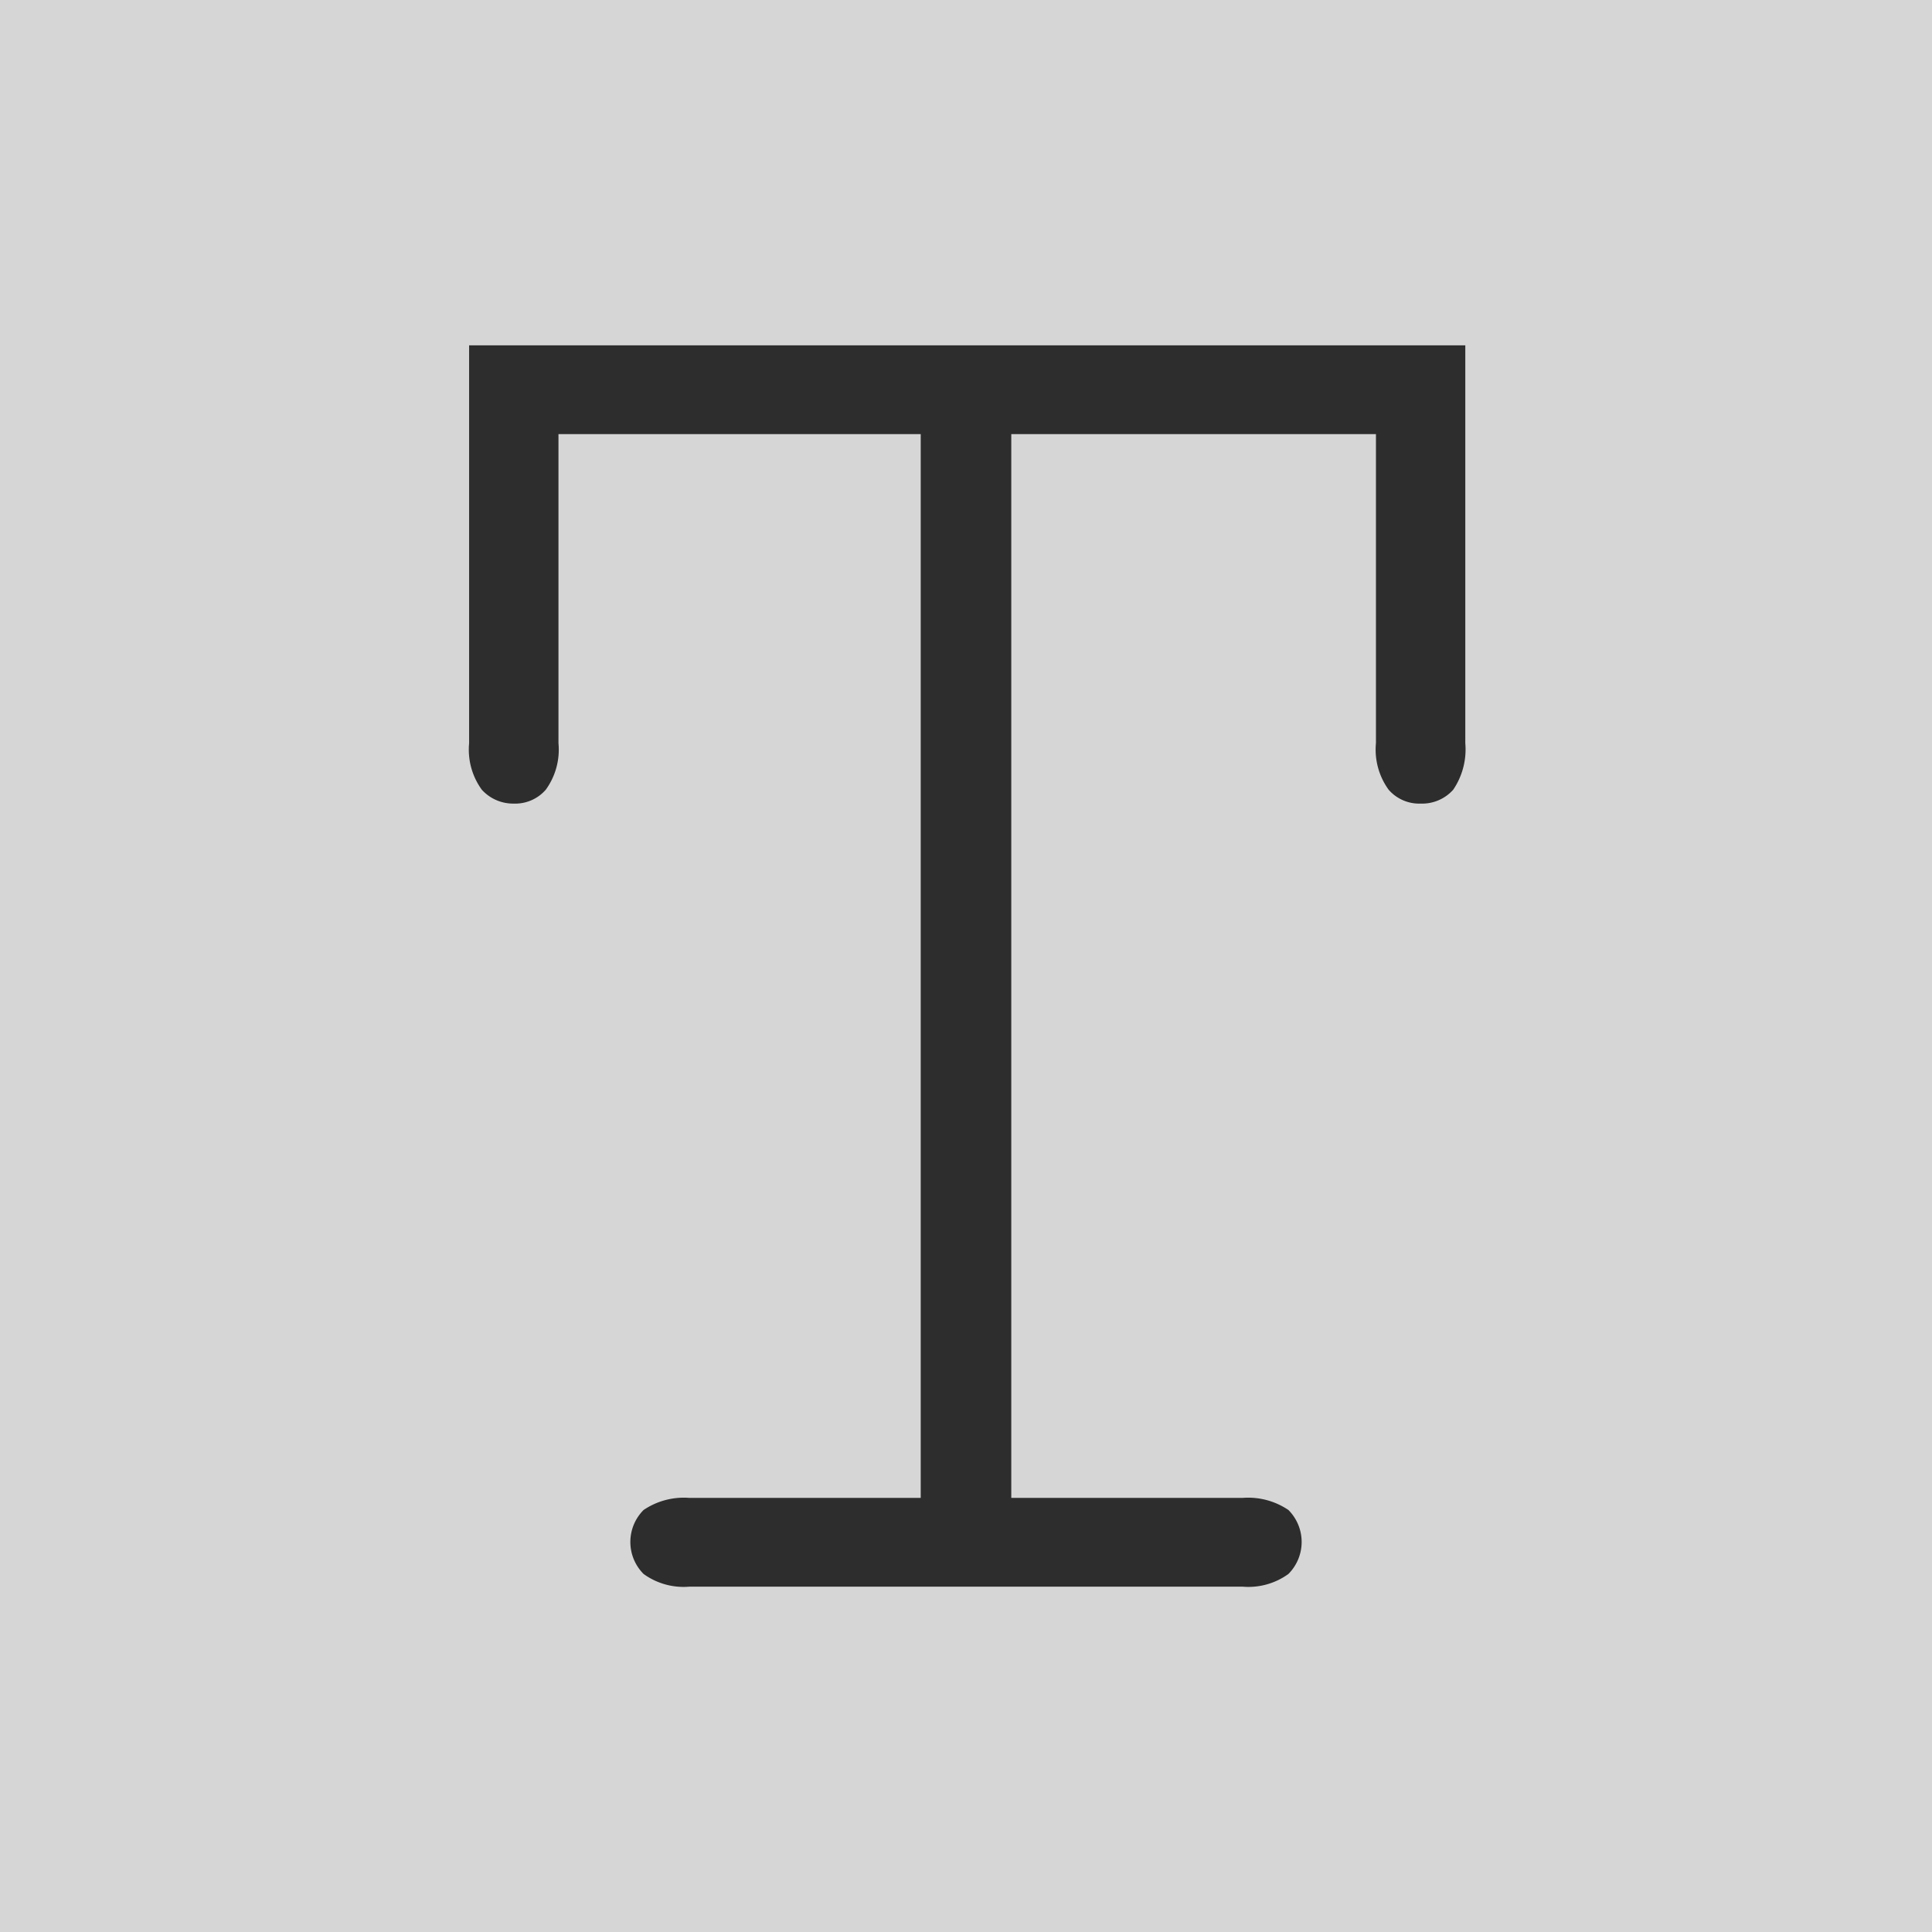
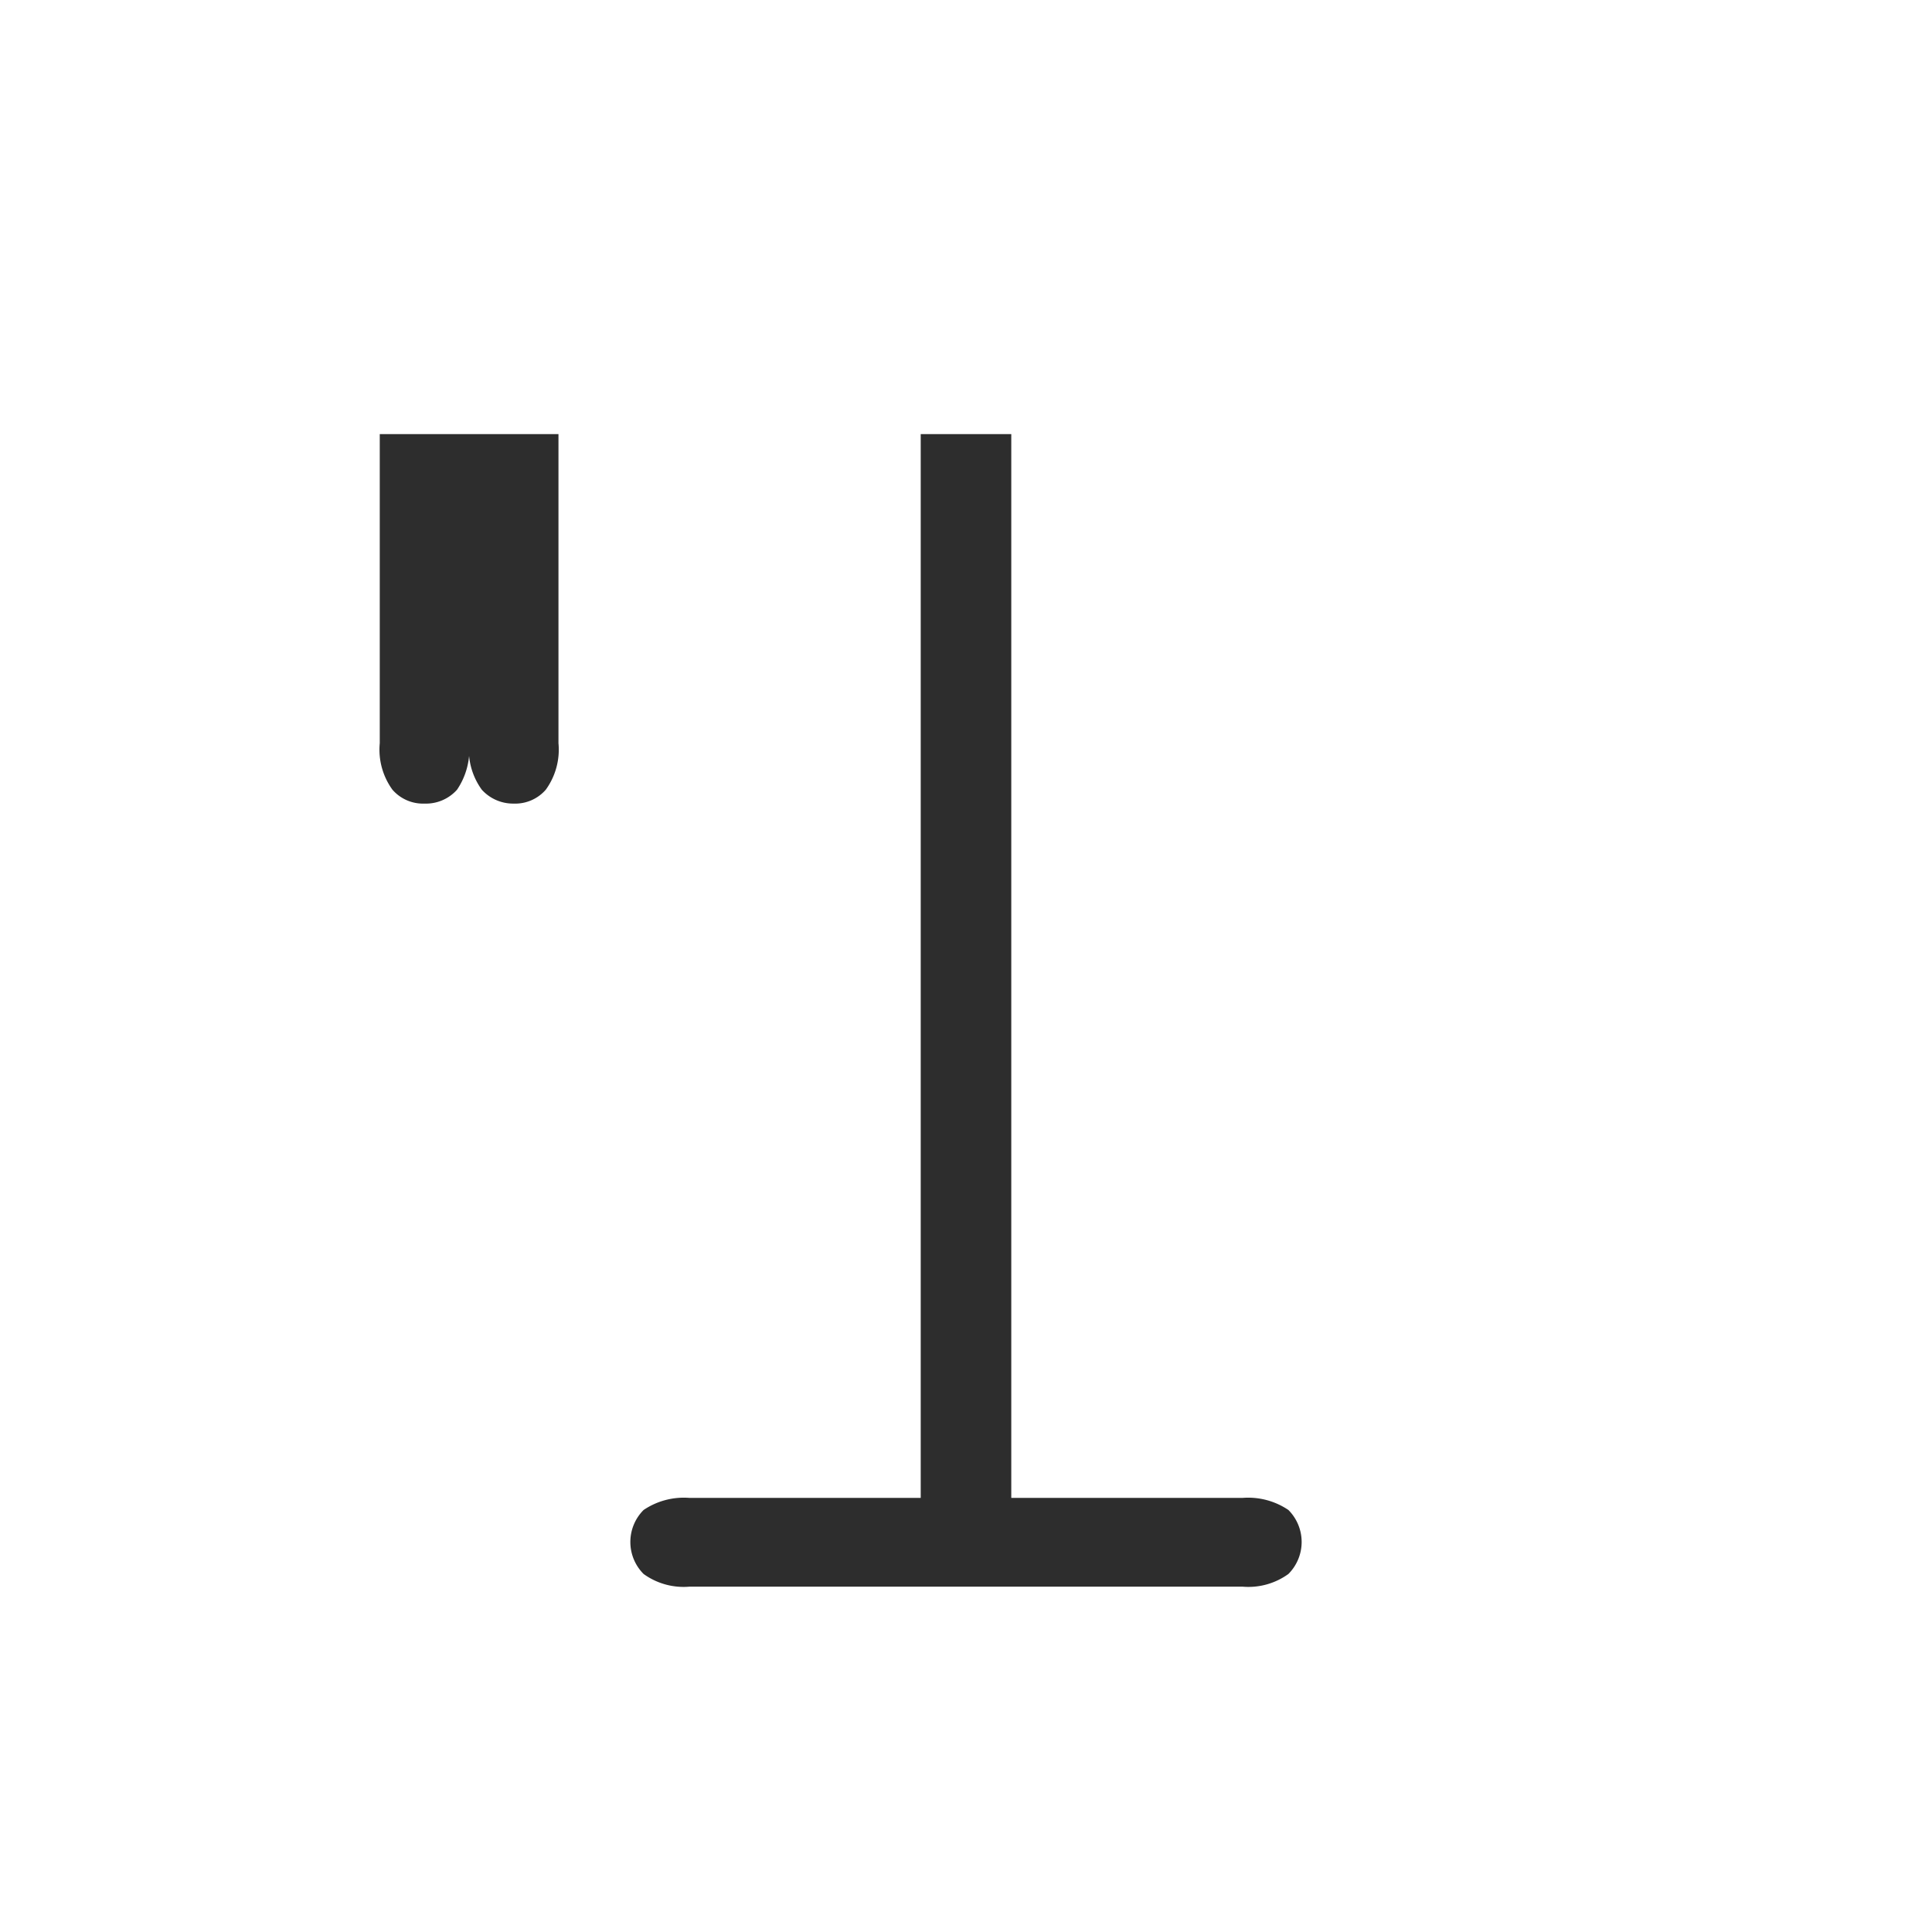
<svg xmlns="http://www.w3.org/2000/svg" id="Слой_1" data-name="Слой 1" viewBox="0 0 32 32">
  <defs>
    <style>.cls-1{fill:#d6d6d6;}.cls-2{fill:#2d2d2d;}</style>
  </defs>
-   <rect class="cls-1" width="32" height="32" />
-   <path class="cls-2" d="M16.75,7.19V24.81h3.83a1.19,1.19,0,0,1,.76.2.75.75,0,0,1,0,1.06,1.13,1.13,0,0,1-.76.21H11.42a1.13,1.13,0,0,1-.76-.21.75.75,0,0,1,0-1.06,1.19,1.19,0,0,1,.76-.2h3.83V7.19h-6v5.12a1.13,1.13,0,0,1-.21.77.67.67,0,0,1-.53.23.7.7,0,0,1-.53-.23,1.13,1.13,0,0,1-.21-.77V5.72H24.27v6.59a1.19,1.19,0,0,1-.2.77.69.69,0,0,1-.54.23.67.67,0,0,1-.53-.23,1.13,1.13,0,0,1-.21-.77V7.19Z" />
+   <path class="cls-2" d="M16.75,7.19V24.81h3.83a1.19,1.19,0,0,1,.76.2.75.75,0,0,1,0,1.06,1.13,1.13,0,0,1-.76.21H11.42a1.13,1.13,0,0,1-.76-.21.75.75,0,0,1,0-1.06,1.19,1.19,0,0,1,.76-.2h3.83V7.19h-6v5.12a1.13,1.13,0,0,1-.21.77.67.67,0,0,1-.53.23.7.7,0,0,1-.53-.23,1.13,1.13,0,0,1-.21-.77V5.72v6.59a1.19,1.19,0,0,1-.2.77.69.69,0,0,1-.54.23.67.67,0,0,1-.53-.23,1.13,1.13,0,0,1-.21-.77V7.19Z" />
</svg>